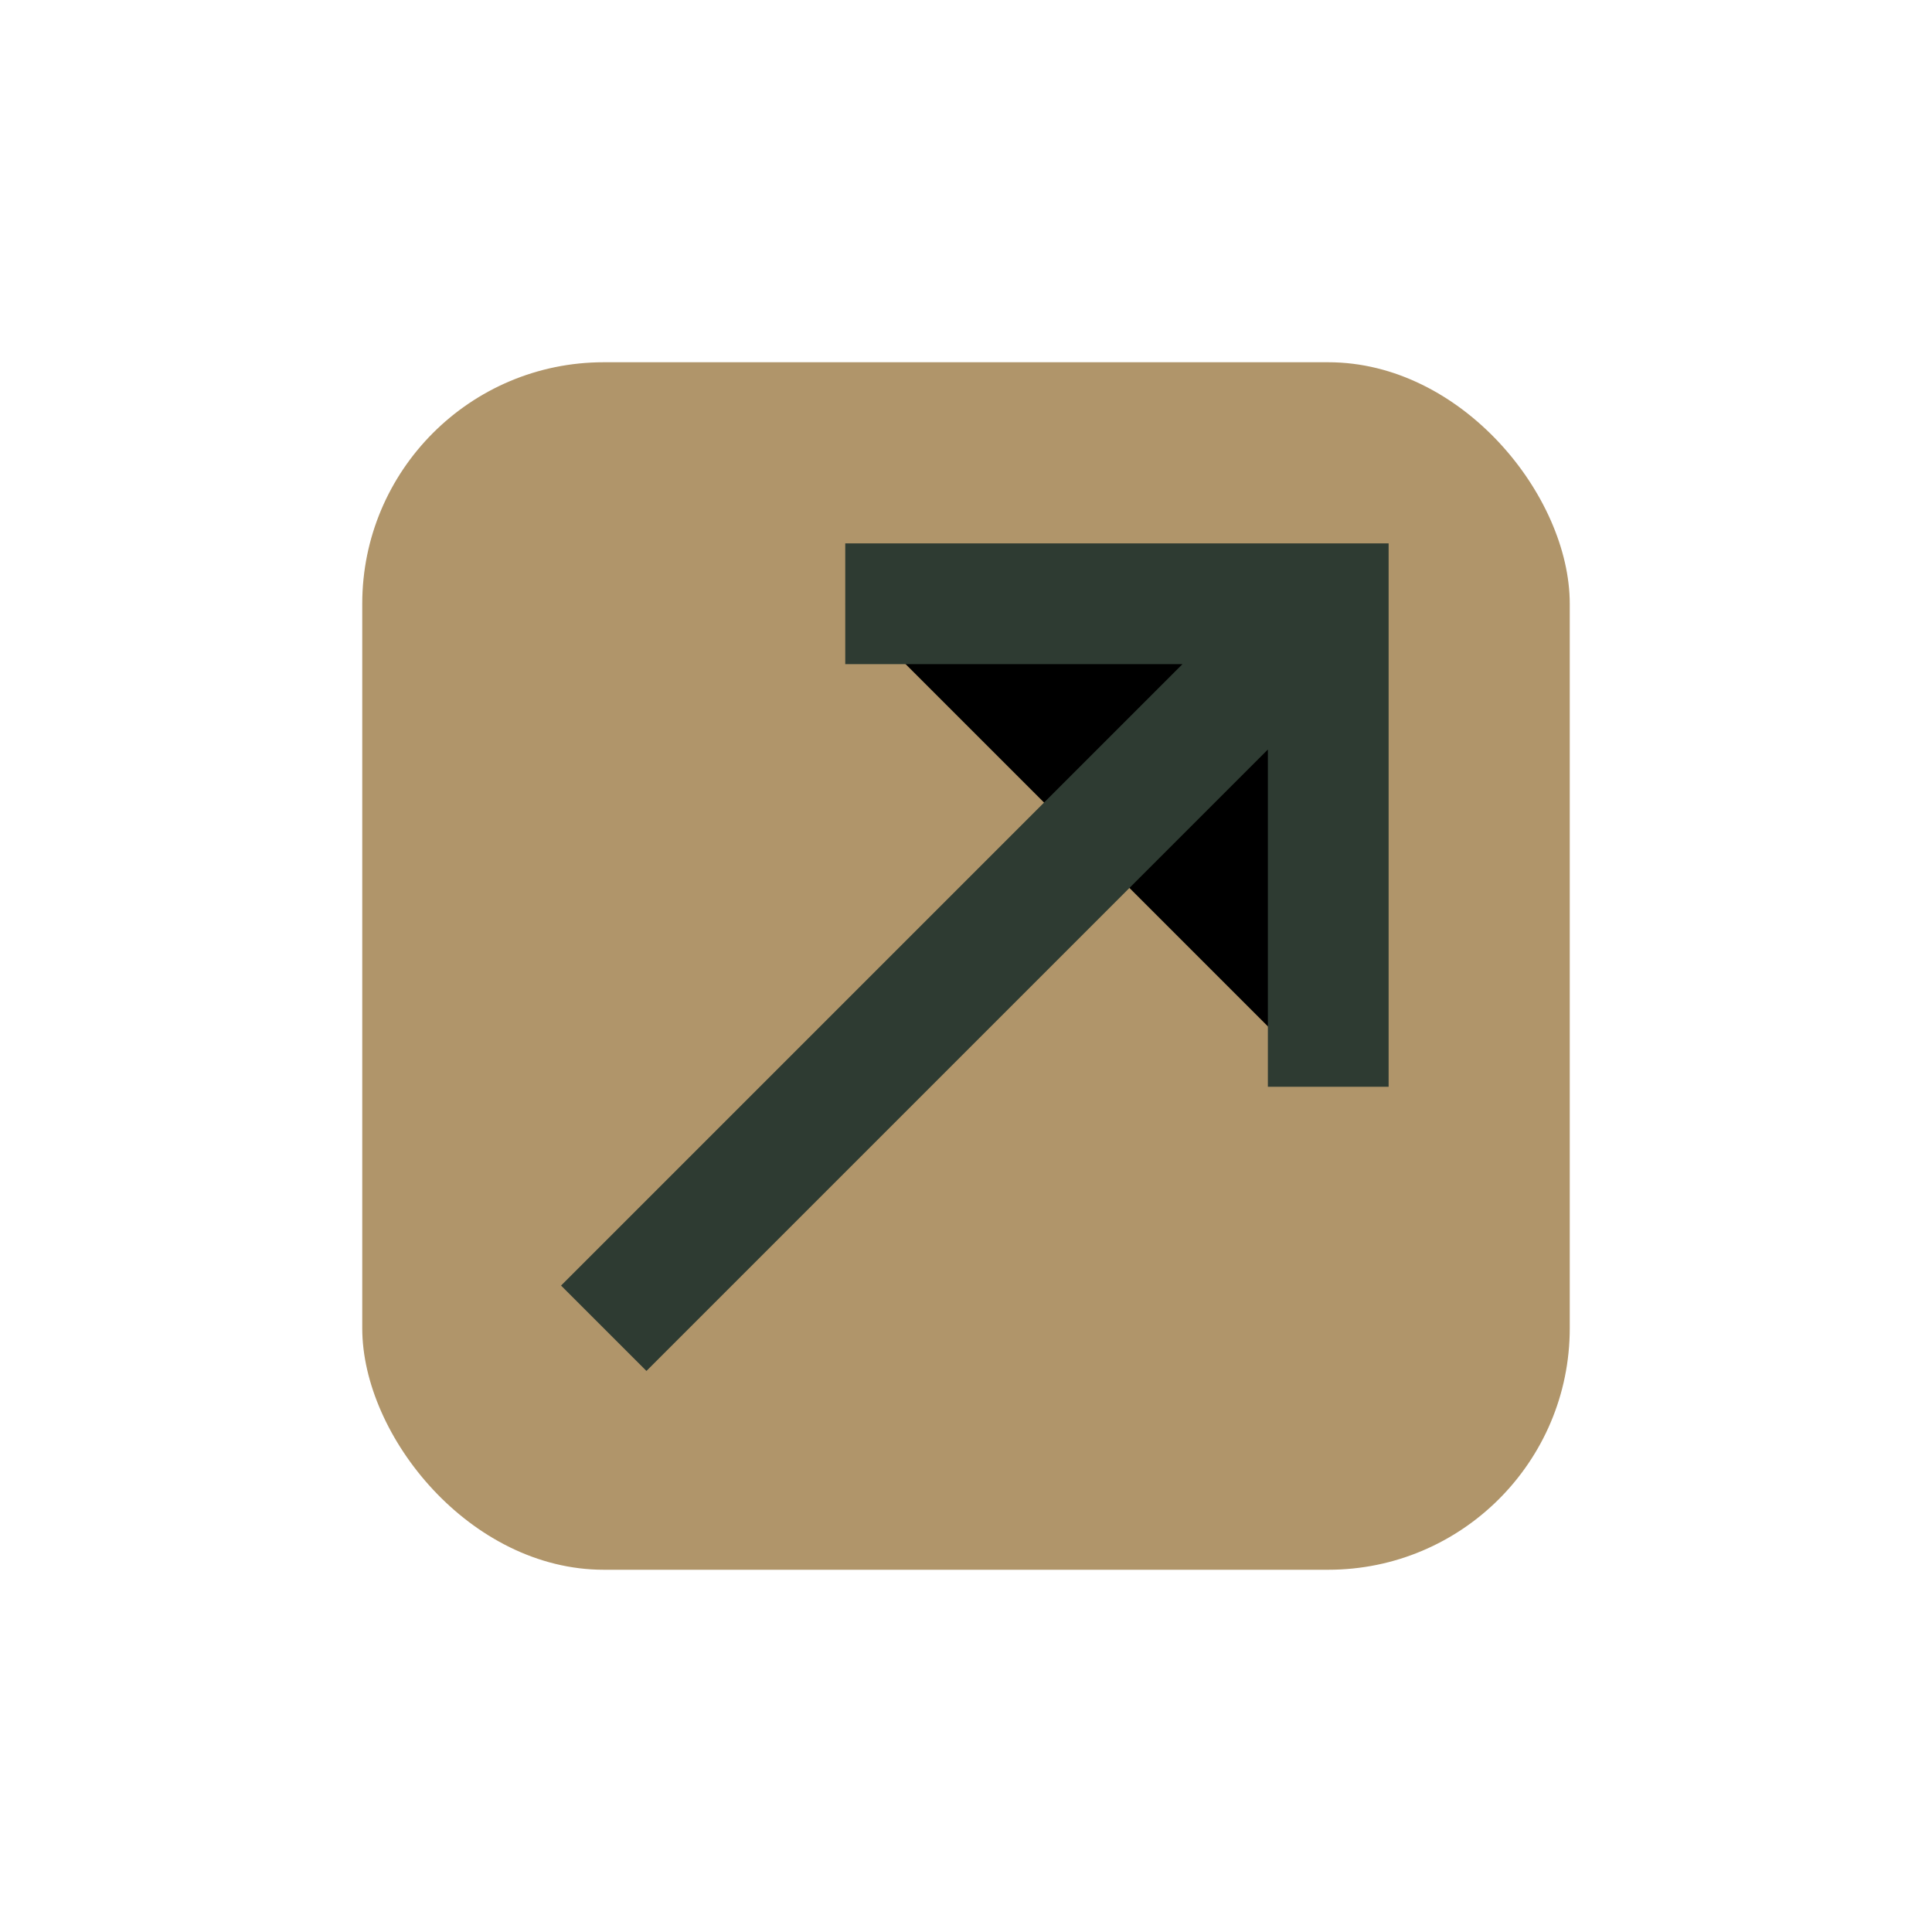
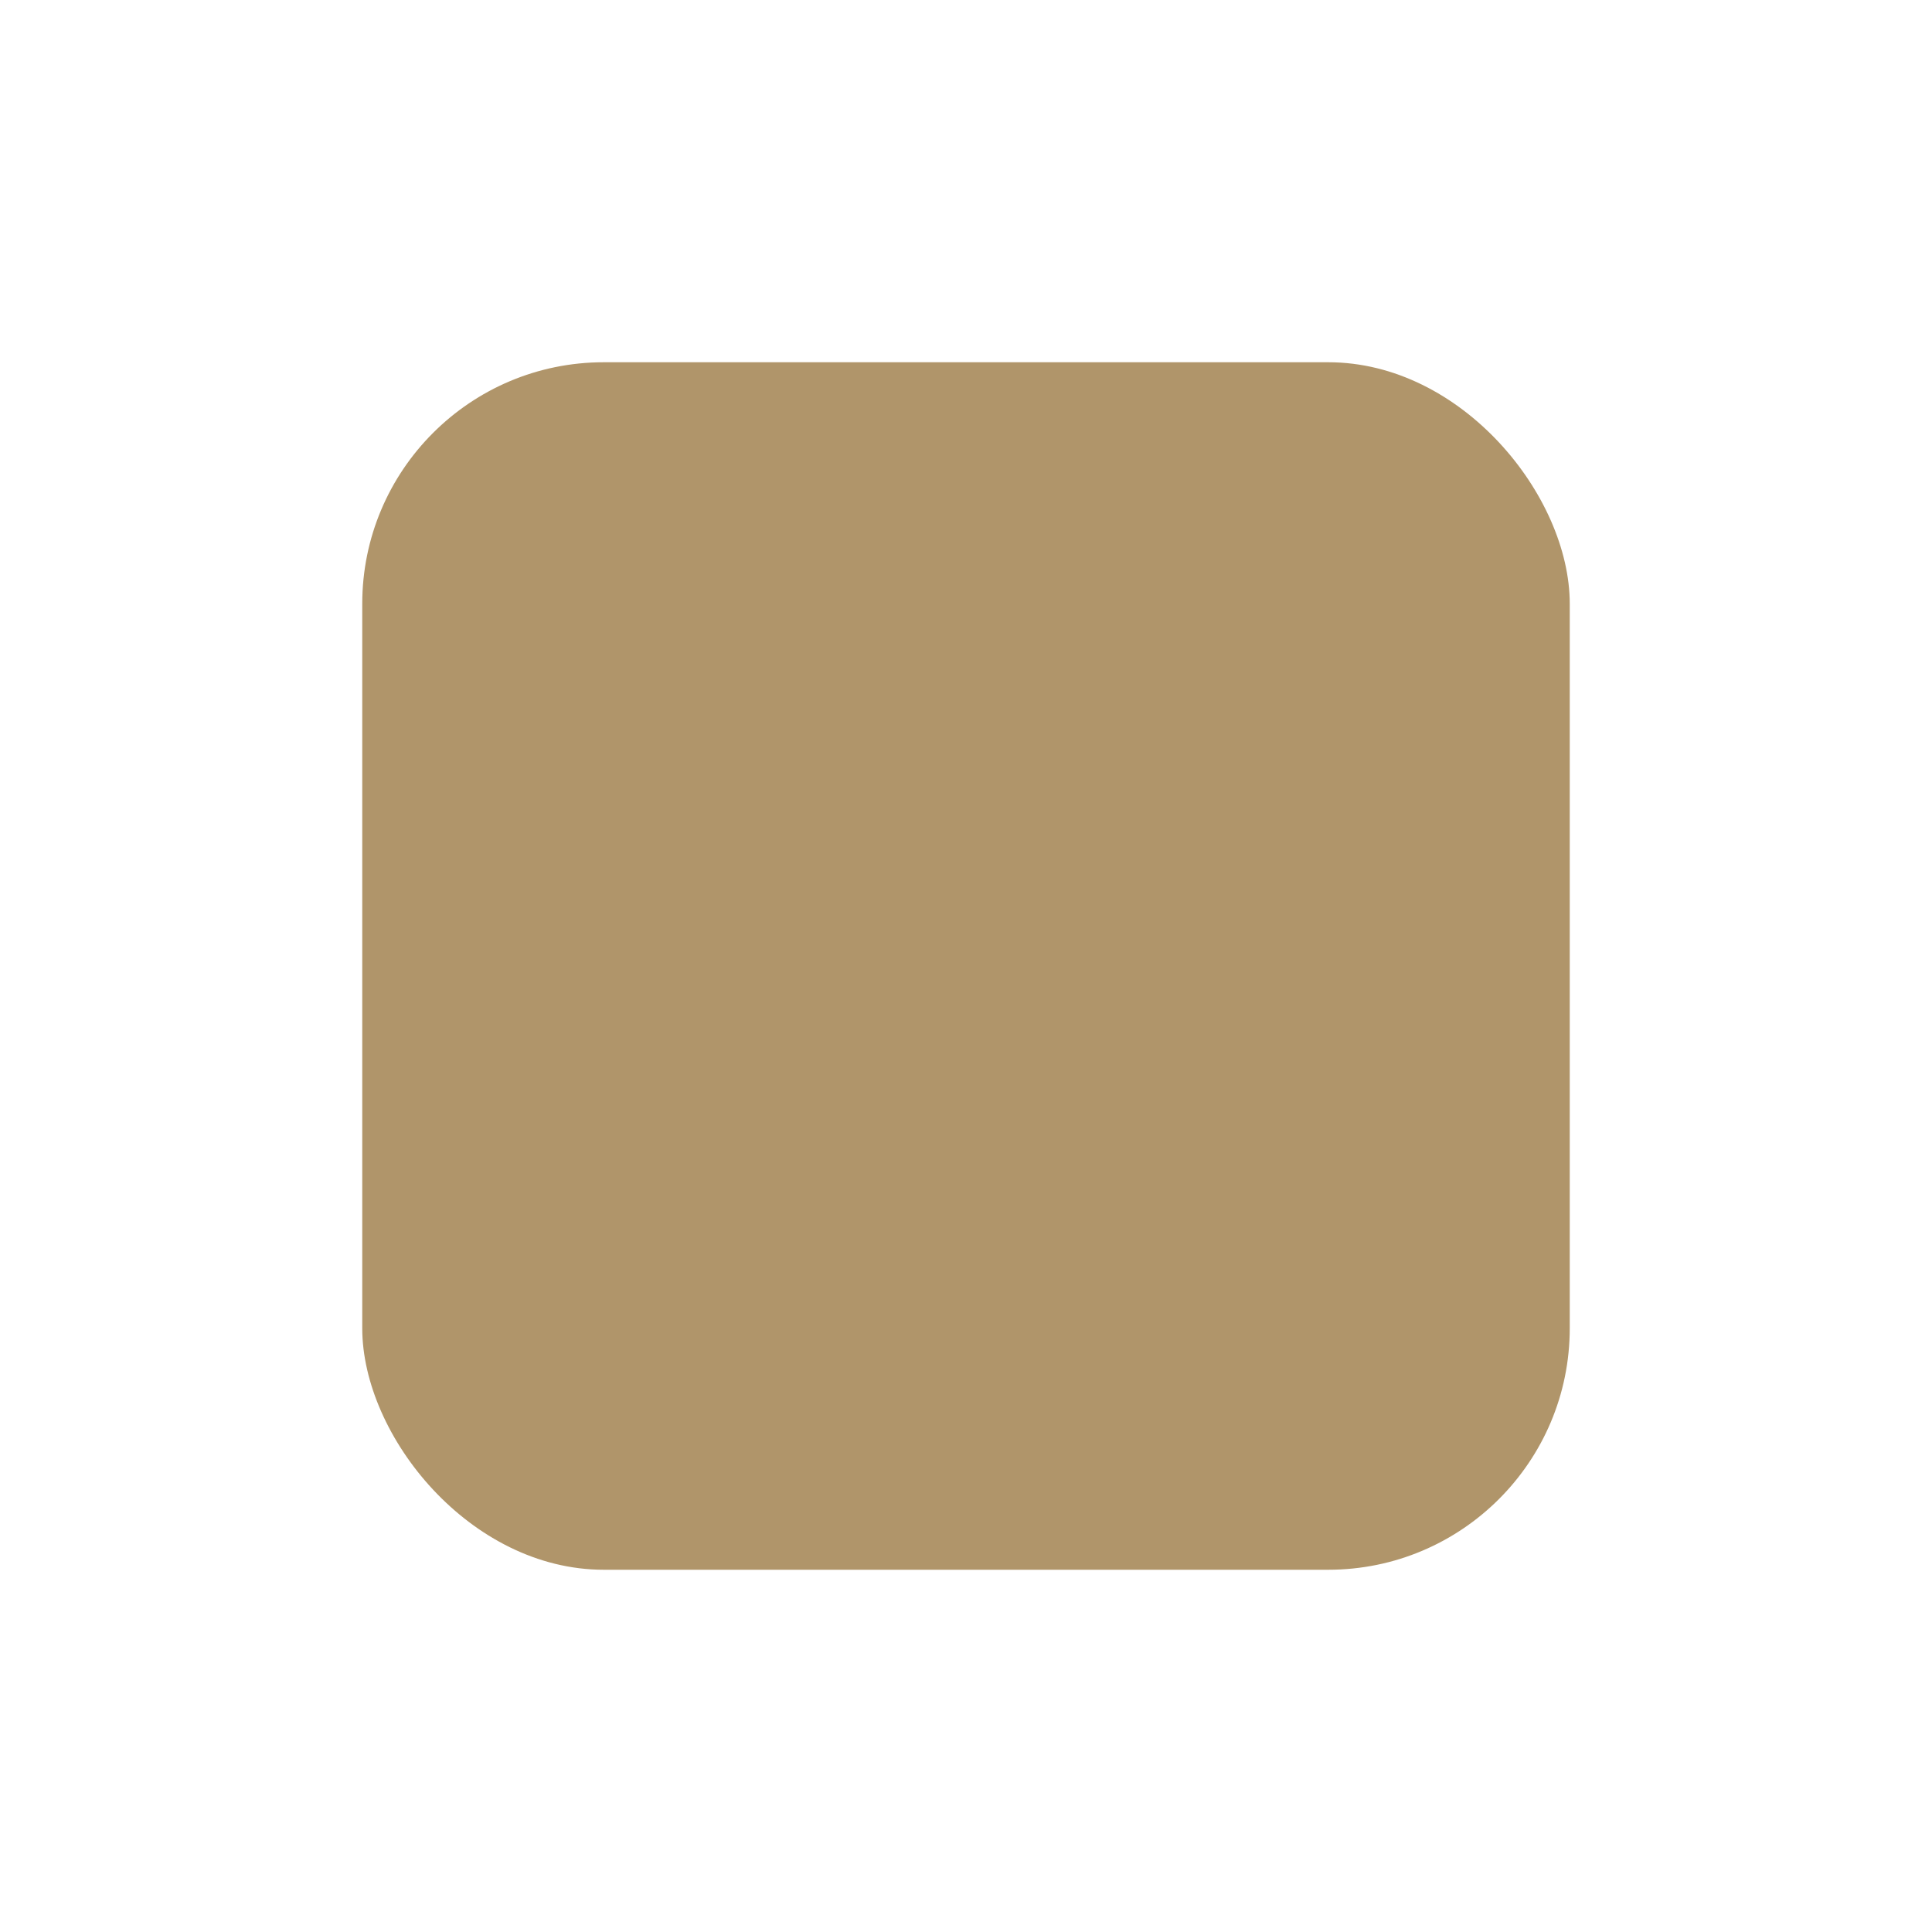
<svg xmlns="http://www.w3.org/2000/svg" width="32" height="32" viewBox="0 0 32 32">
  <rect x="6" y="6" width="20" height="20" rx="4" fill="#B0956A" />
-   <path d="M10 22L22 10M14 10h8v8" stroke="#2E3B32" stroke-width="2" />
</svg>